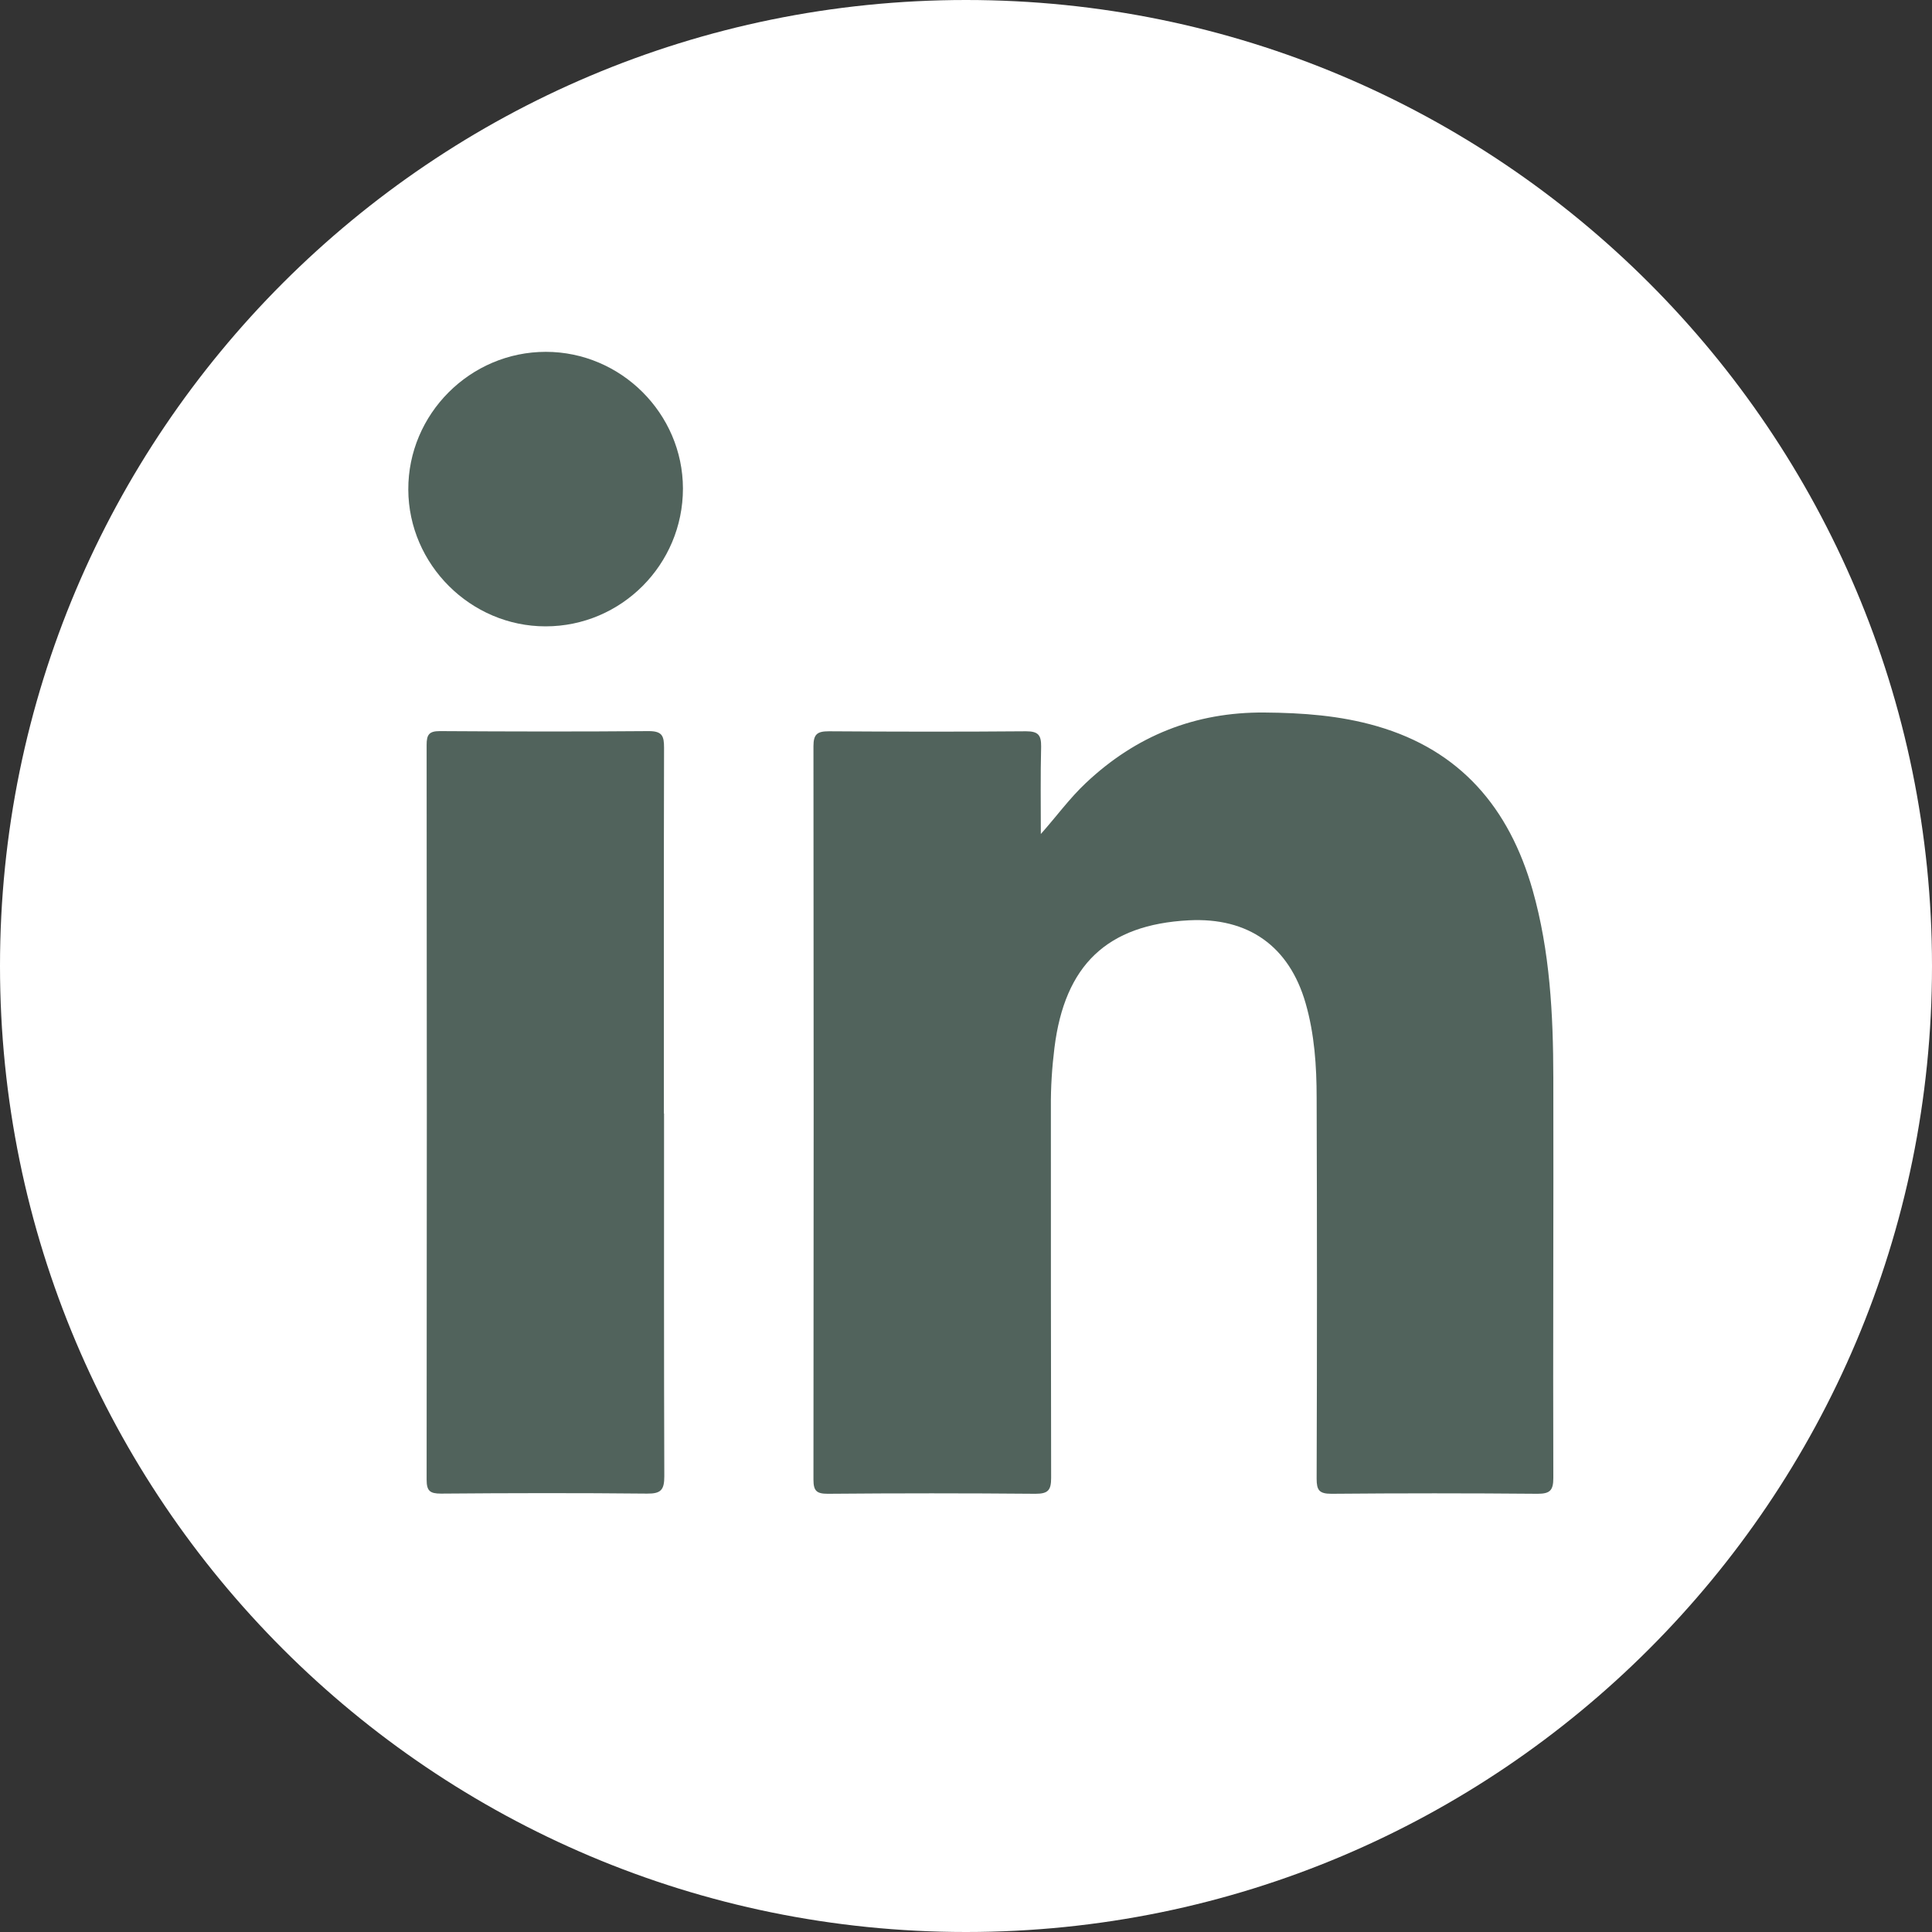
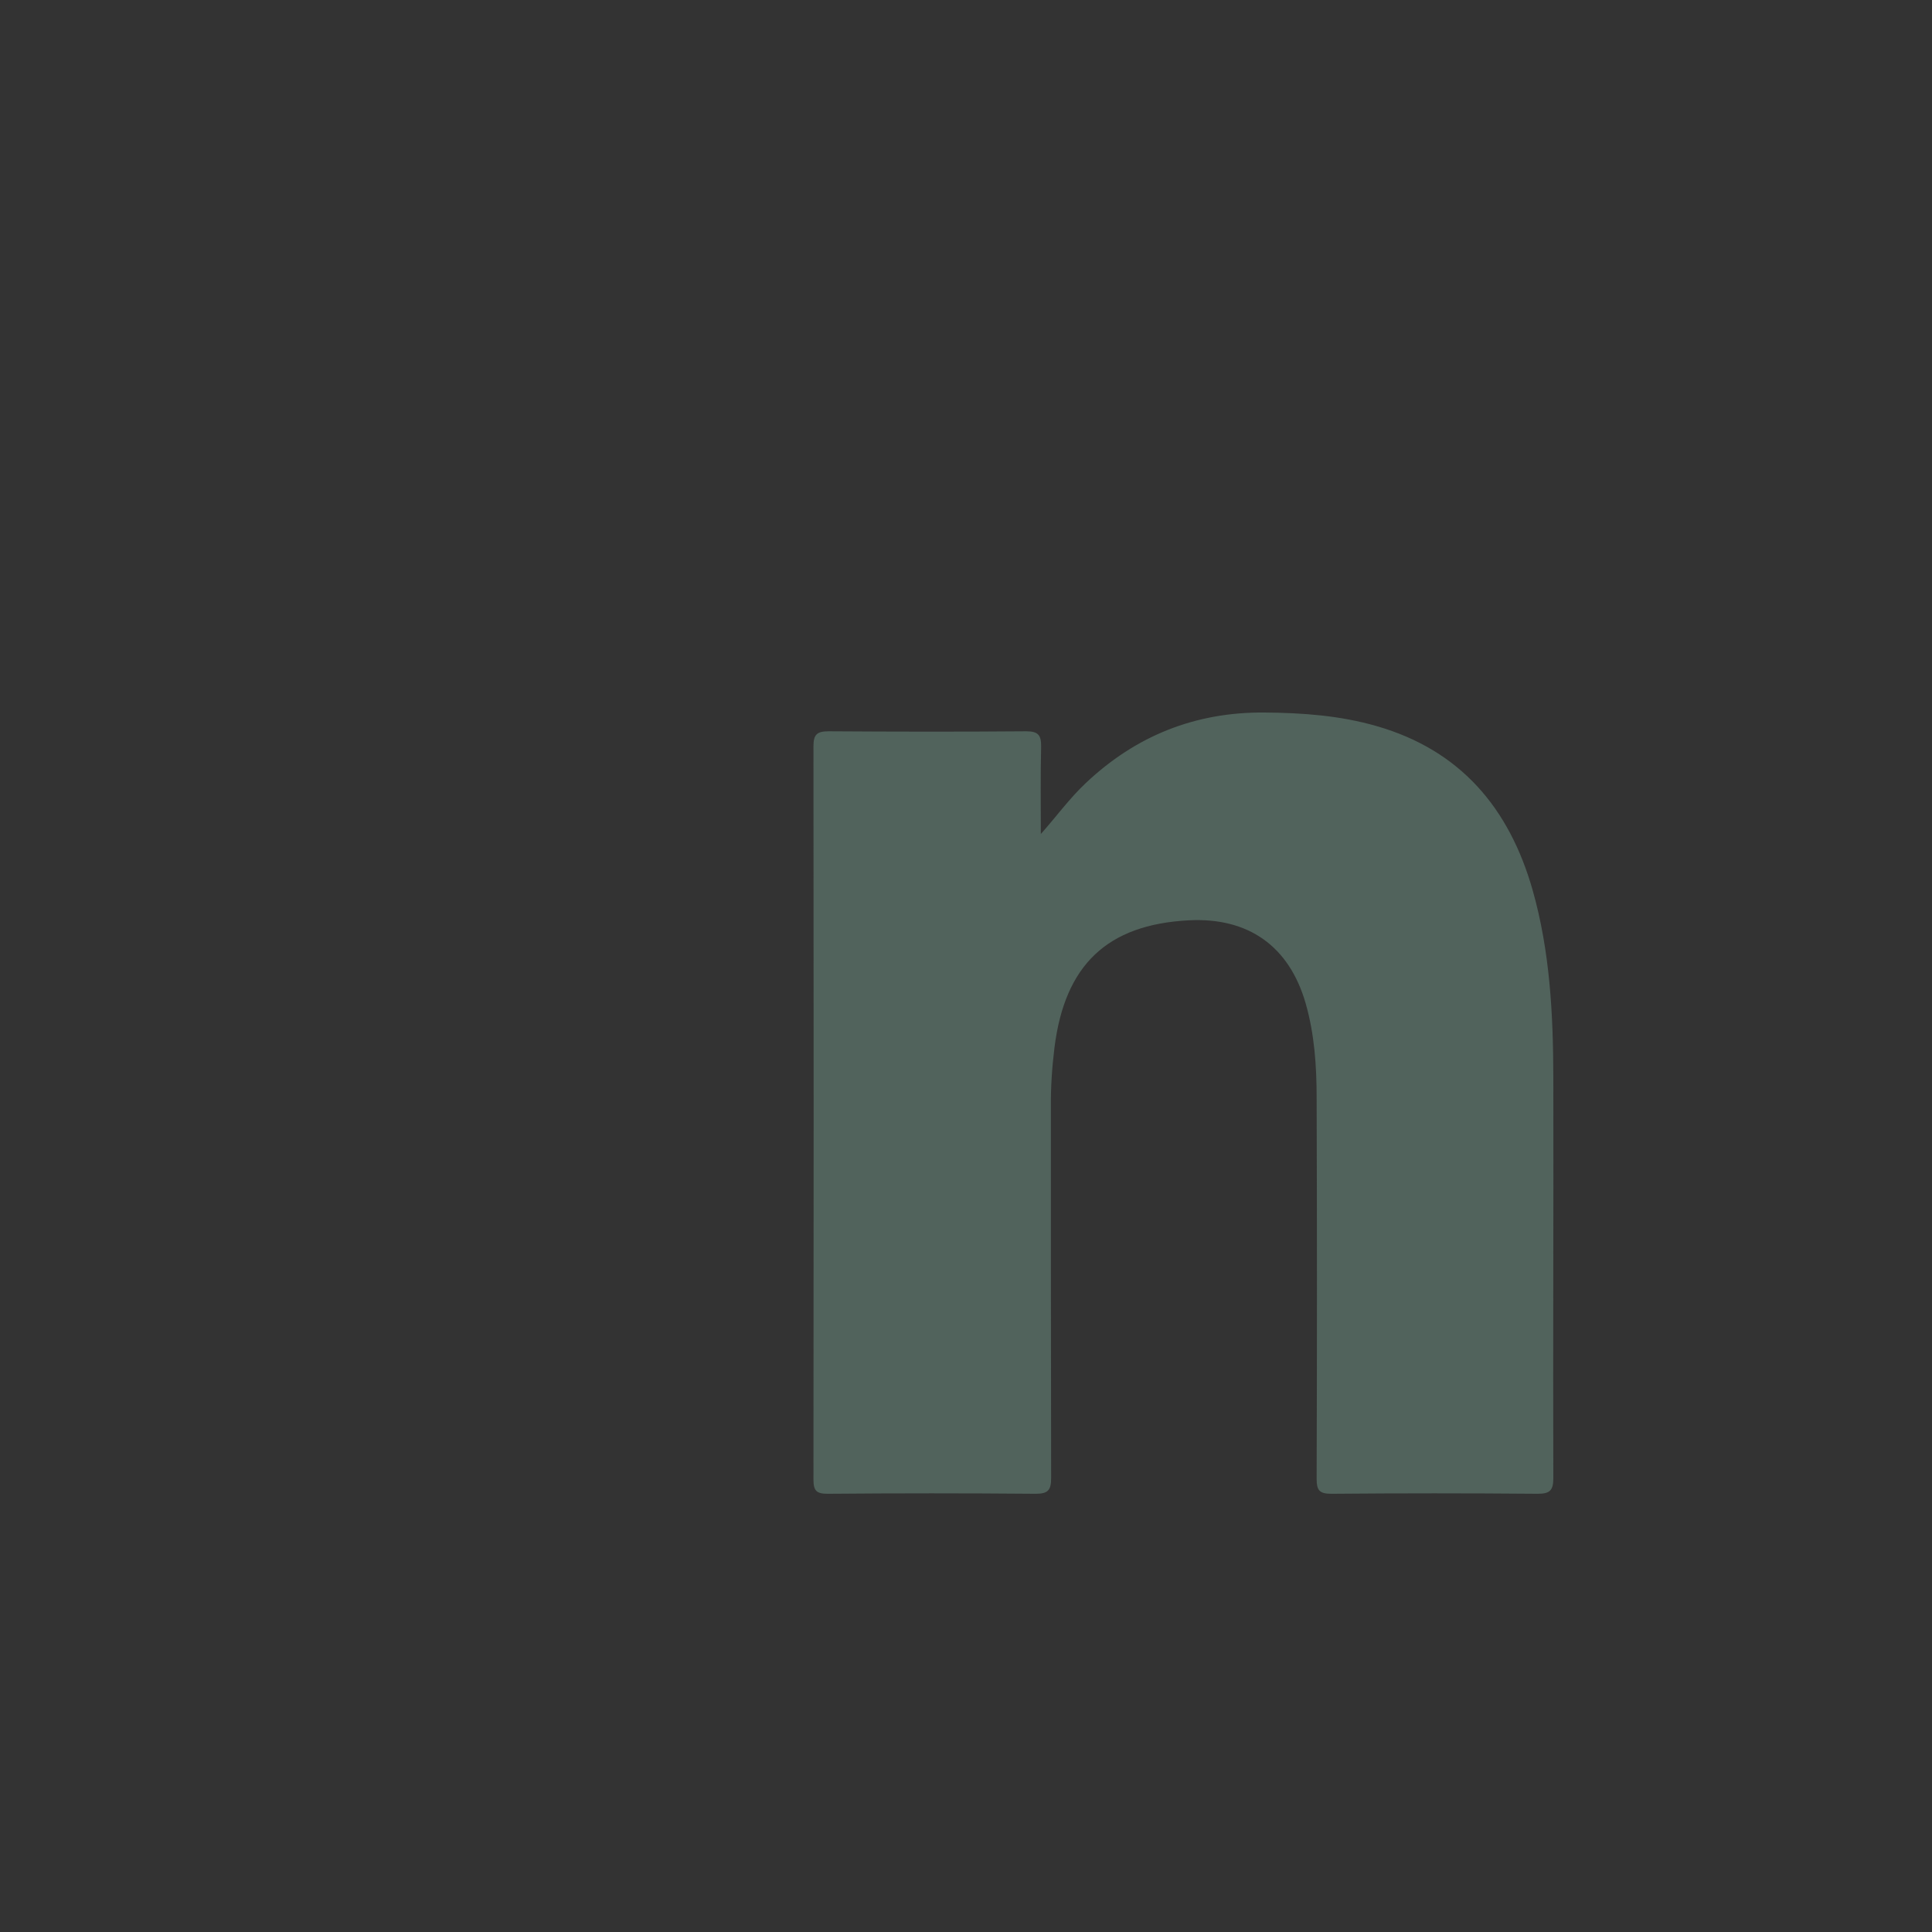
<svg xmlns="http://www.w3.org/2000/svg" width="45" height="45" viewBox="0 0 45 45" fill="none">
  <rect x="0" y="0" width="45" height="45" fill="#333333" stroke="none" />
-   <path d="M22.5 45C34.926 45 45 34.926 45 22.5C45 10.074 34.926 0 22.5 0C10.074 0 0 10.074 0 22.5C0 34.926 10.074 45 22.5 45Z" fill="white" />
  <path d="M24.24 19.429C24.61 19.013 24.913 18.593 25.293 18.236C26.46 17.136 27.84 16.583 29.453 16.596C30.34 16.603 31.213 16.666 32.067 16.913C34.02 17.476 35.153 18.823 35.697 20.729C36.103 22.159 36.177 23.629 36.18 25.103C36.187 28.209 36.17 31.319 36.18 34.426C36.18 34.716 36.1 34.793 35.813 34.793C34.213 34.779 32.61 34.779 31.01 34.793C30.727 34.793 30.667 34.709 30.667 34.443C30.677 31.486 30.677 28.529 30.667 25.569C30.667 24.829 30.617 24.086 30.41 23.366C30.027 22.039 29.077 21.363 27.687 21.436C25.787 21.536 24.8 22.476 24.56 24.406C24.503 24.866 24.473 25.329 24.477 25.793C24.477 28.669 24.477 31.546 24.483 34.423C24.483 34.709 24.413 34.793 24.12 34.793C22.507 34.779 20.893 34.779 19.28 34.793C19.02 34.793 18.947 34.726 18.947 34.463C18.953 28.769 18.953 23.073 18.947 17.379C18.947 17.096 19.04 17.033 19.307 17.033C20.837 17.043 22.37 17.046 23.9 17.033C24.183 17.033 24.253 17.123 24.25 17.389C24.233 18.069 24.243 18.749 24.243 19.433L24.24 19.429Z" fill="#51635C" />
-   <path d="M15.467 25.936C15.467 28.753 15.463 31.569 15.473 34.386C15.473 34.699 15.397 34.793 15.073 34.789C13.473 34.773 11.873 34.776 10.27 34.789C10.013 34.789 9.937 34.726 9.937 34.463C9.943 28.759 9.943 23.056 9.937 17.349C9.937 17.113 9.993 17.029 10.243 17.029C11.867 17.039 13.49 17.043 15.113 17.029C15.427 17.029 15.467 17.146 15.467 17.416C15.46 20.256 15.463 23.096 15.463 25.936H15.467Z" fill="#51635C" />
-   <path d="M15.907 11.379C15.907 13.149 14.473 14.589 12.707 14.589C10.963 14.589 9.517 13.149 9.51 11.405C9.503 9.645 10.95 8.195 12.713 8.195C14.463 8.195 15.903 9.632 15.907 11.375V11.379Z" fill="#51635C" />
</svg>